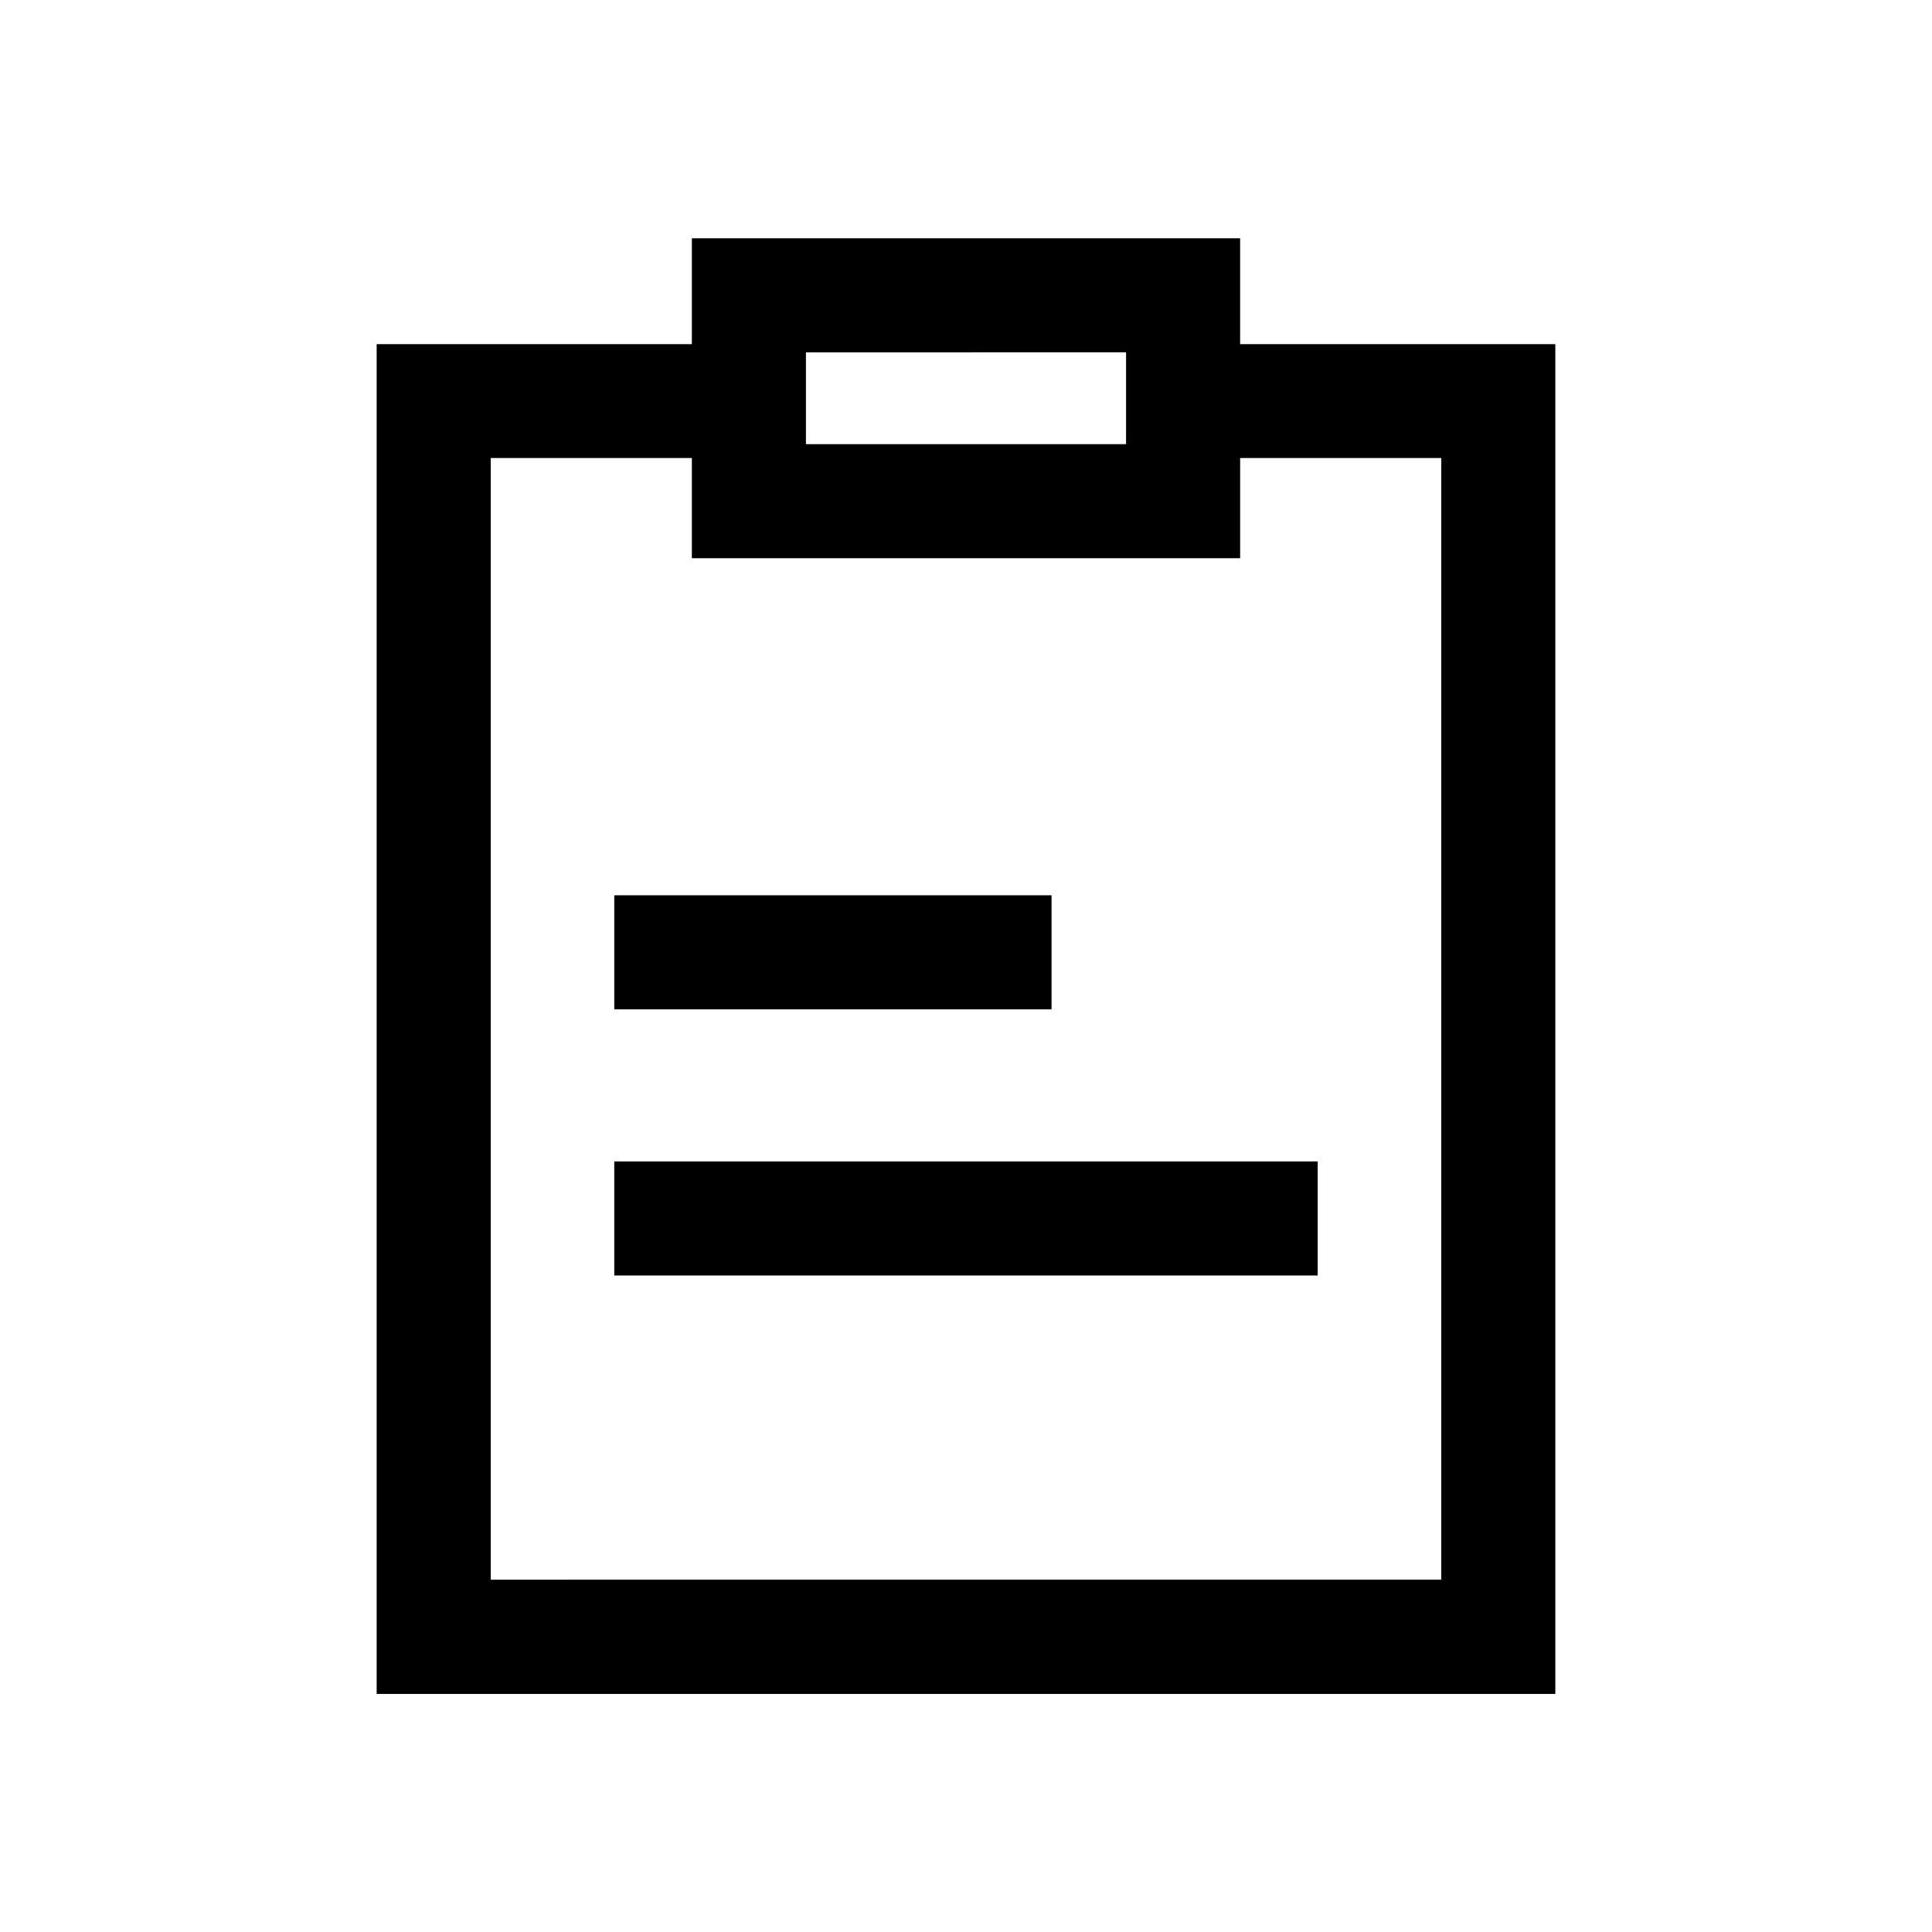
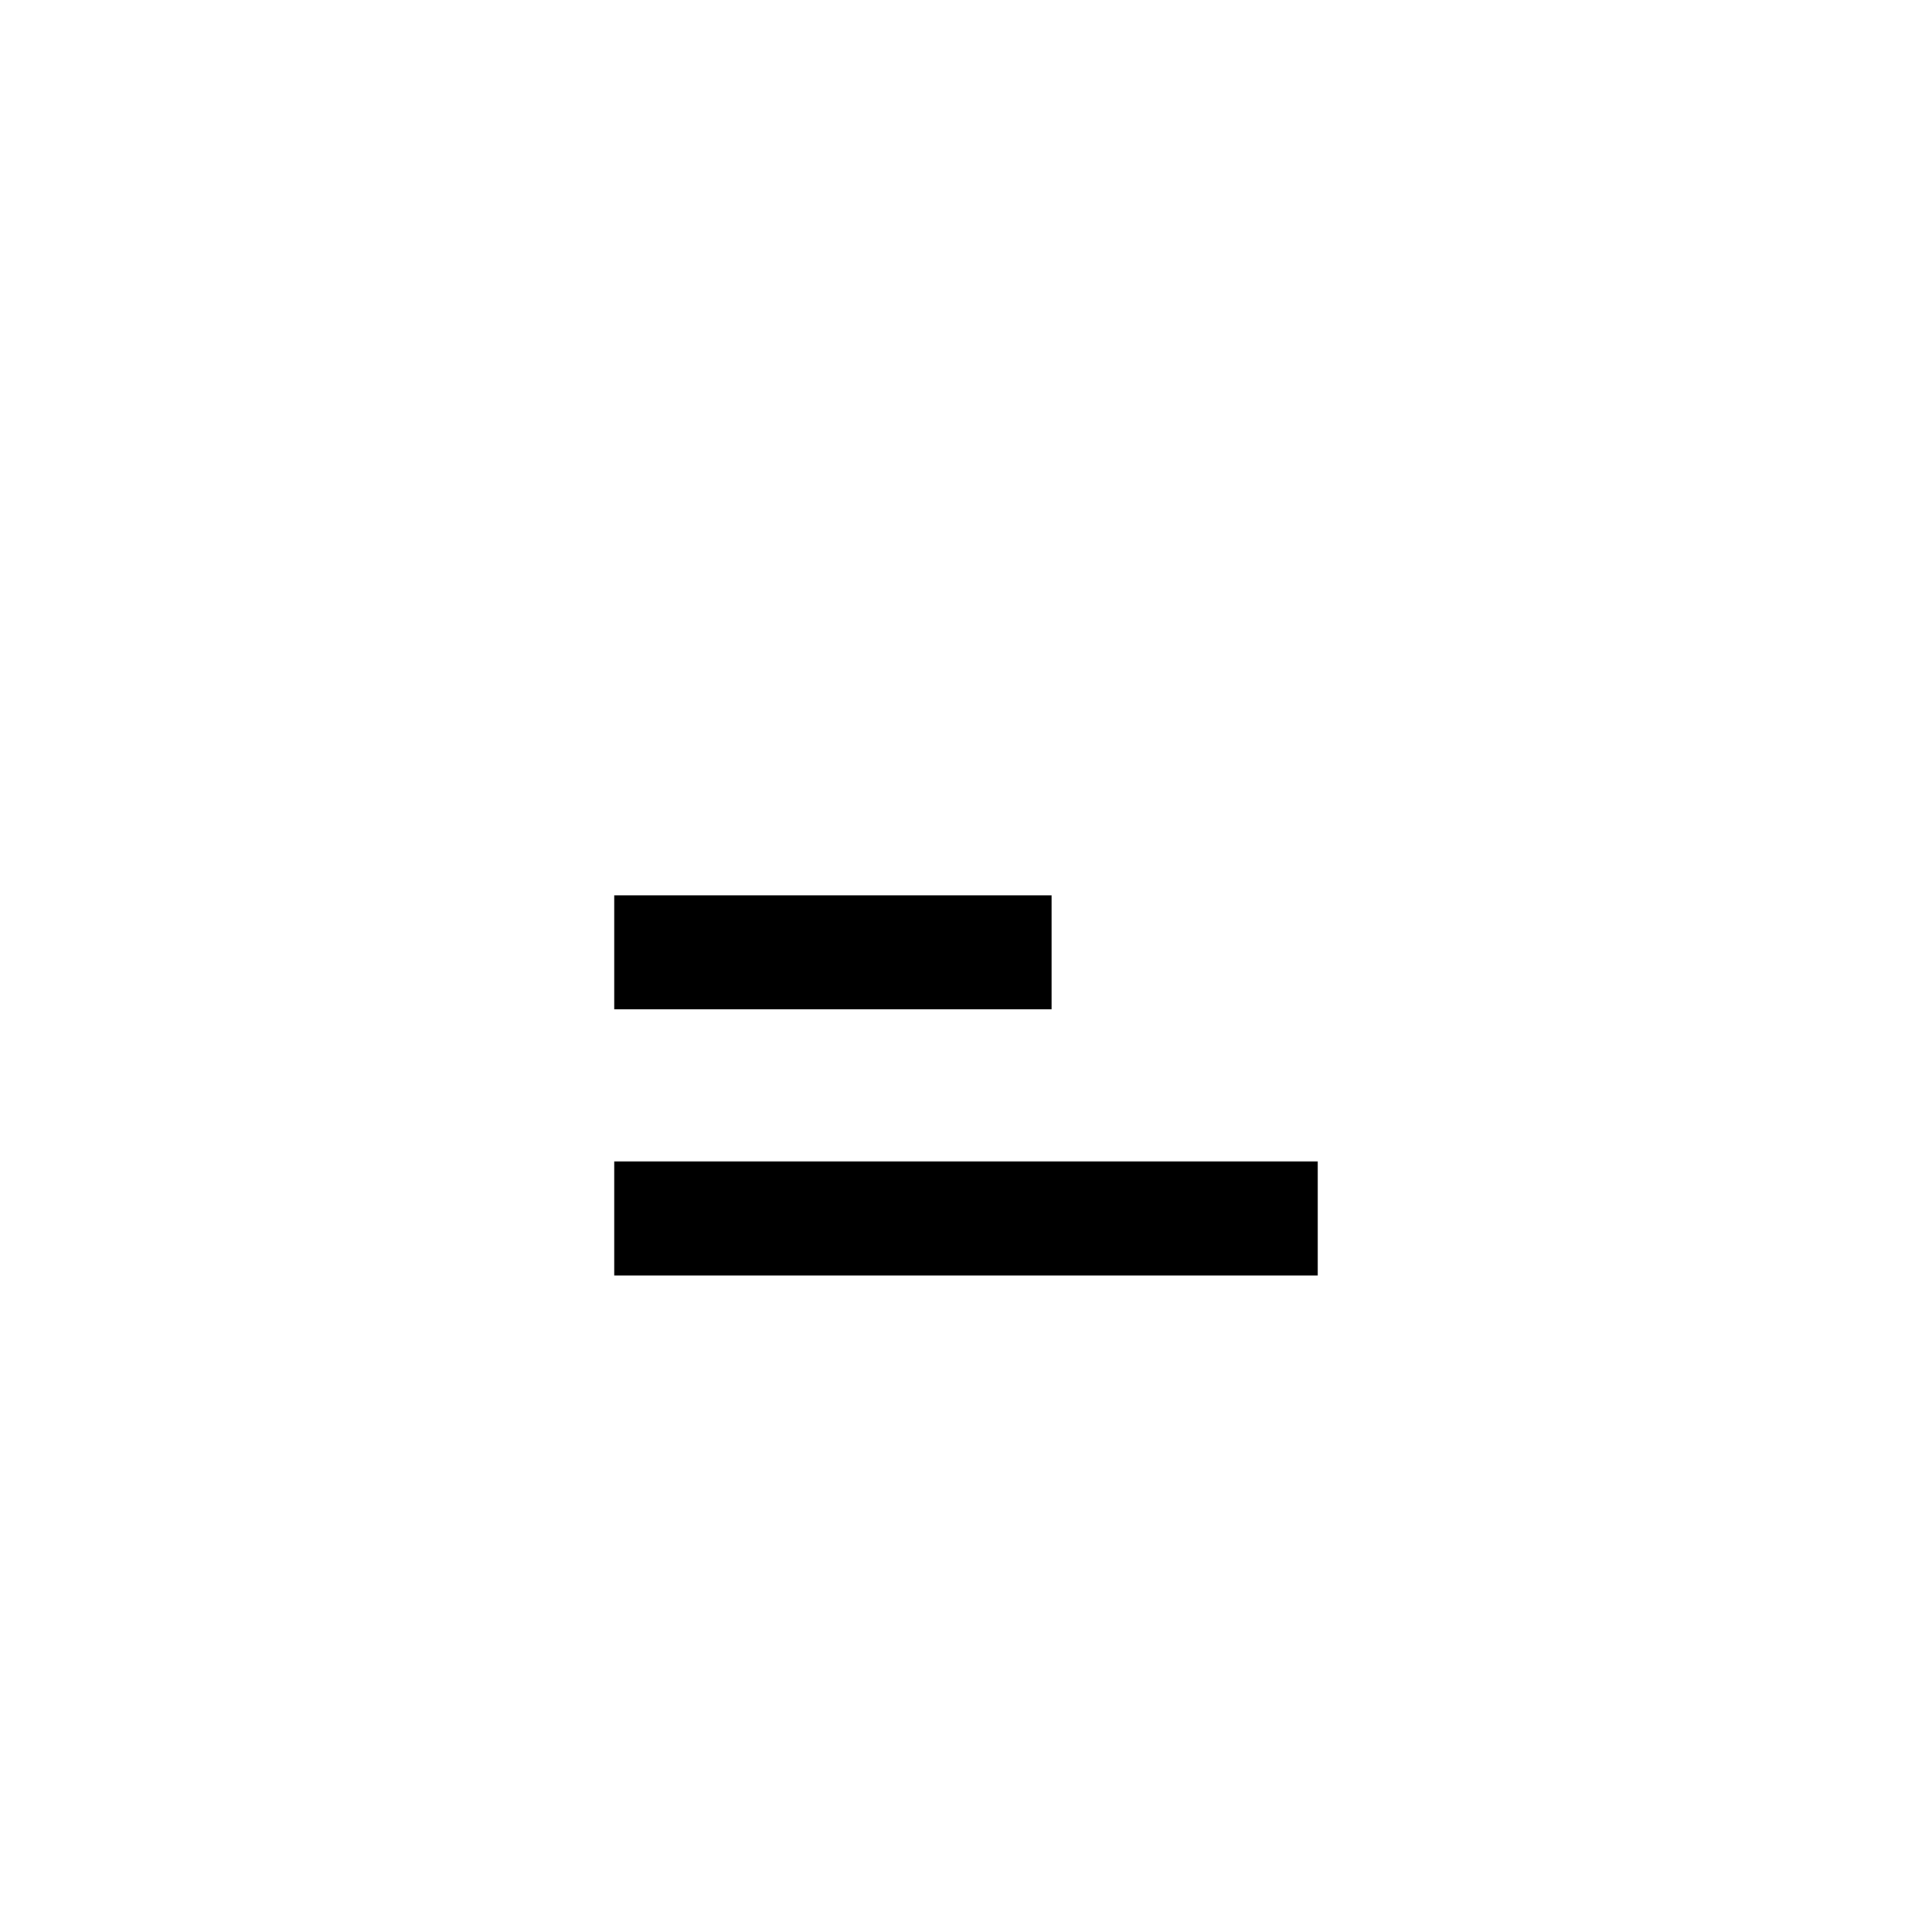
<svg xmlns="http://www.w3.org/2000/svg" fill="#000000" width="800px" height="800px" version="1.1" viewBox="144 144 512 512">
  <g>
    <path d="m306.79 381.26h115.88v30.23h-115.88z" />
    <path d="m306.79 451.79h186.41v30.23h-186.41z" />
-     <path d="m327.35 207.14v28.062h-83.531v357.7h312.36v-357.7h-83.531v-28.062zm30.23 30.23 84.84-0.004v24.336h-84.84zm168.37 28.008v297.25l-251.9 0.004v-297.25l53.301-0.004v26.551h145.3v-26.551z" />
  </g>
</svg>